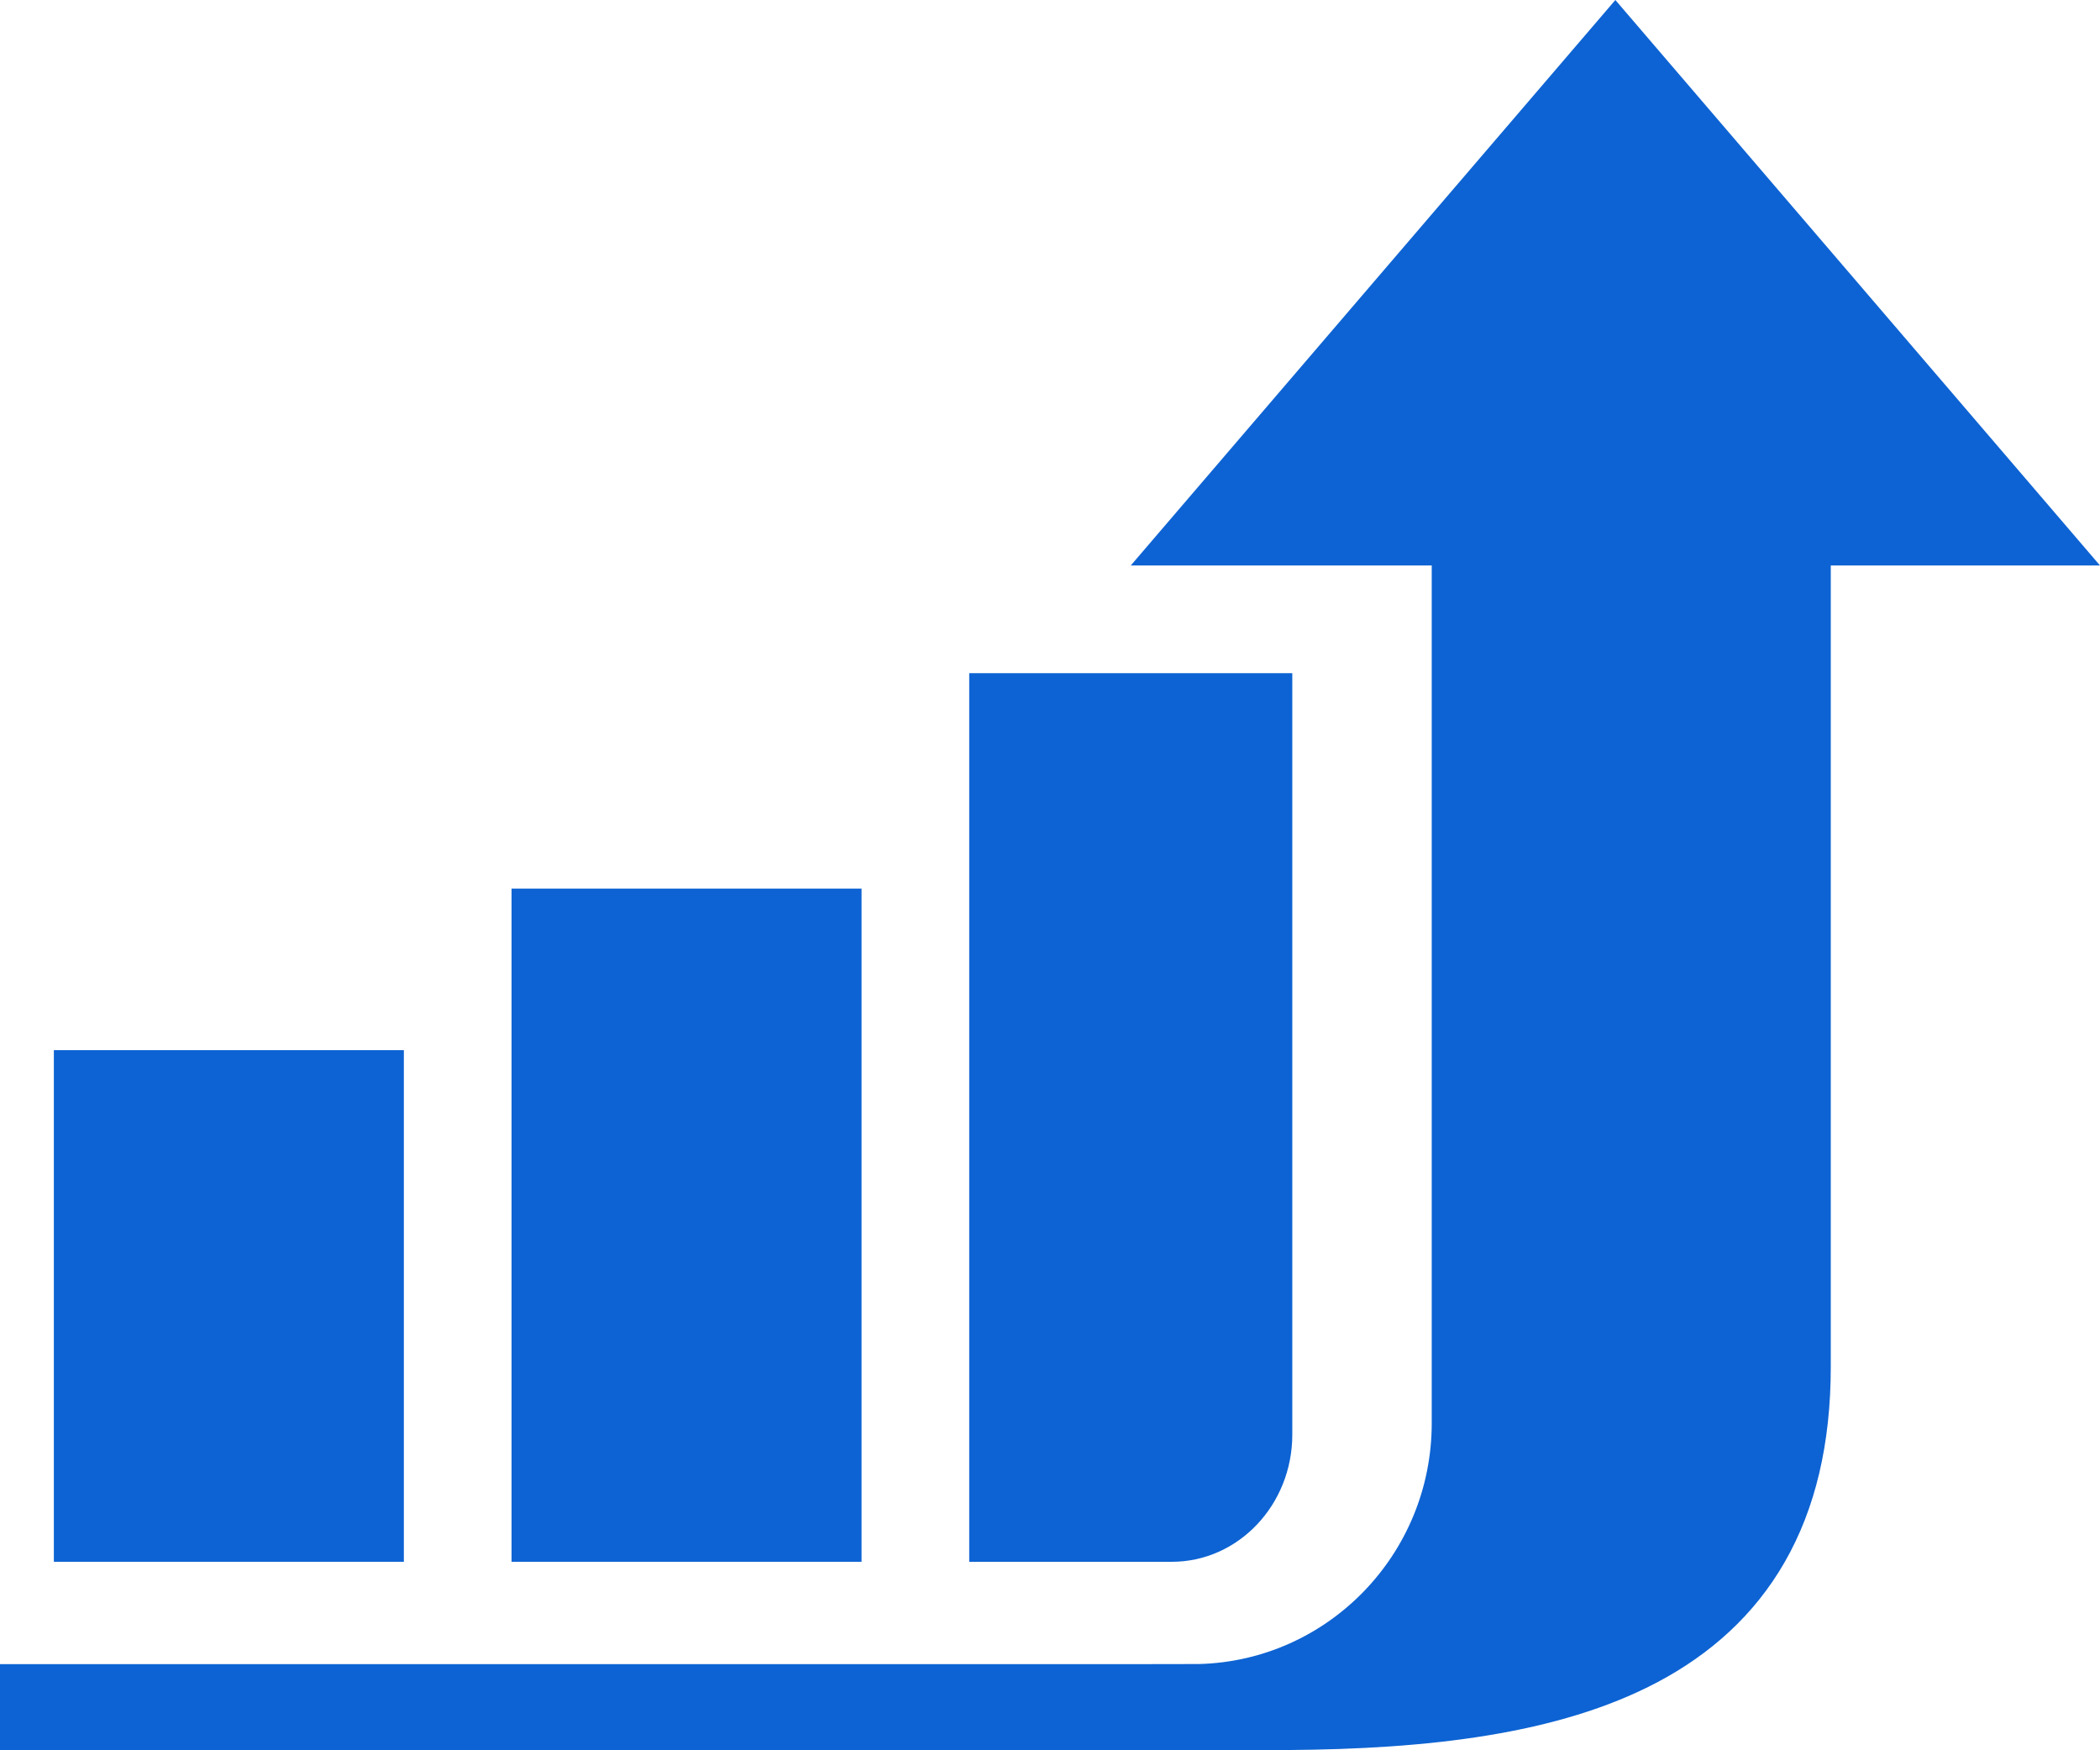
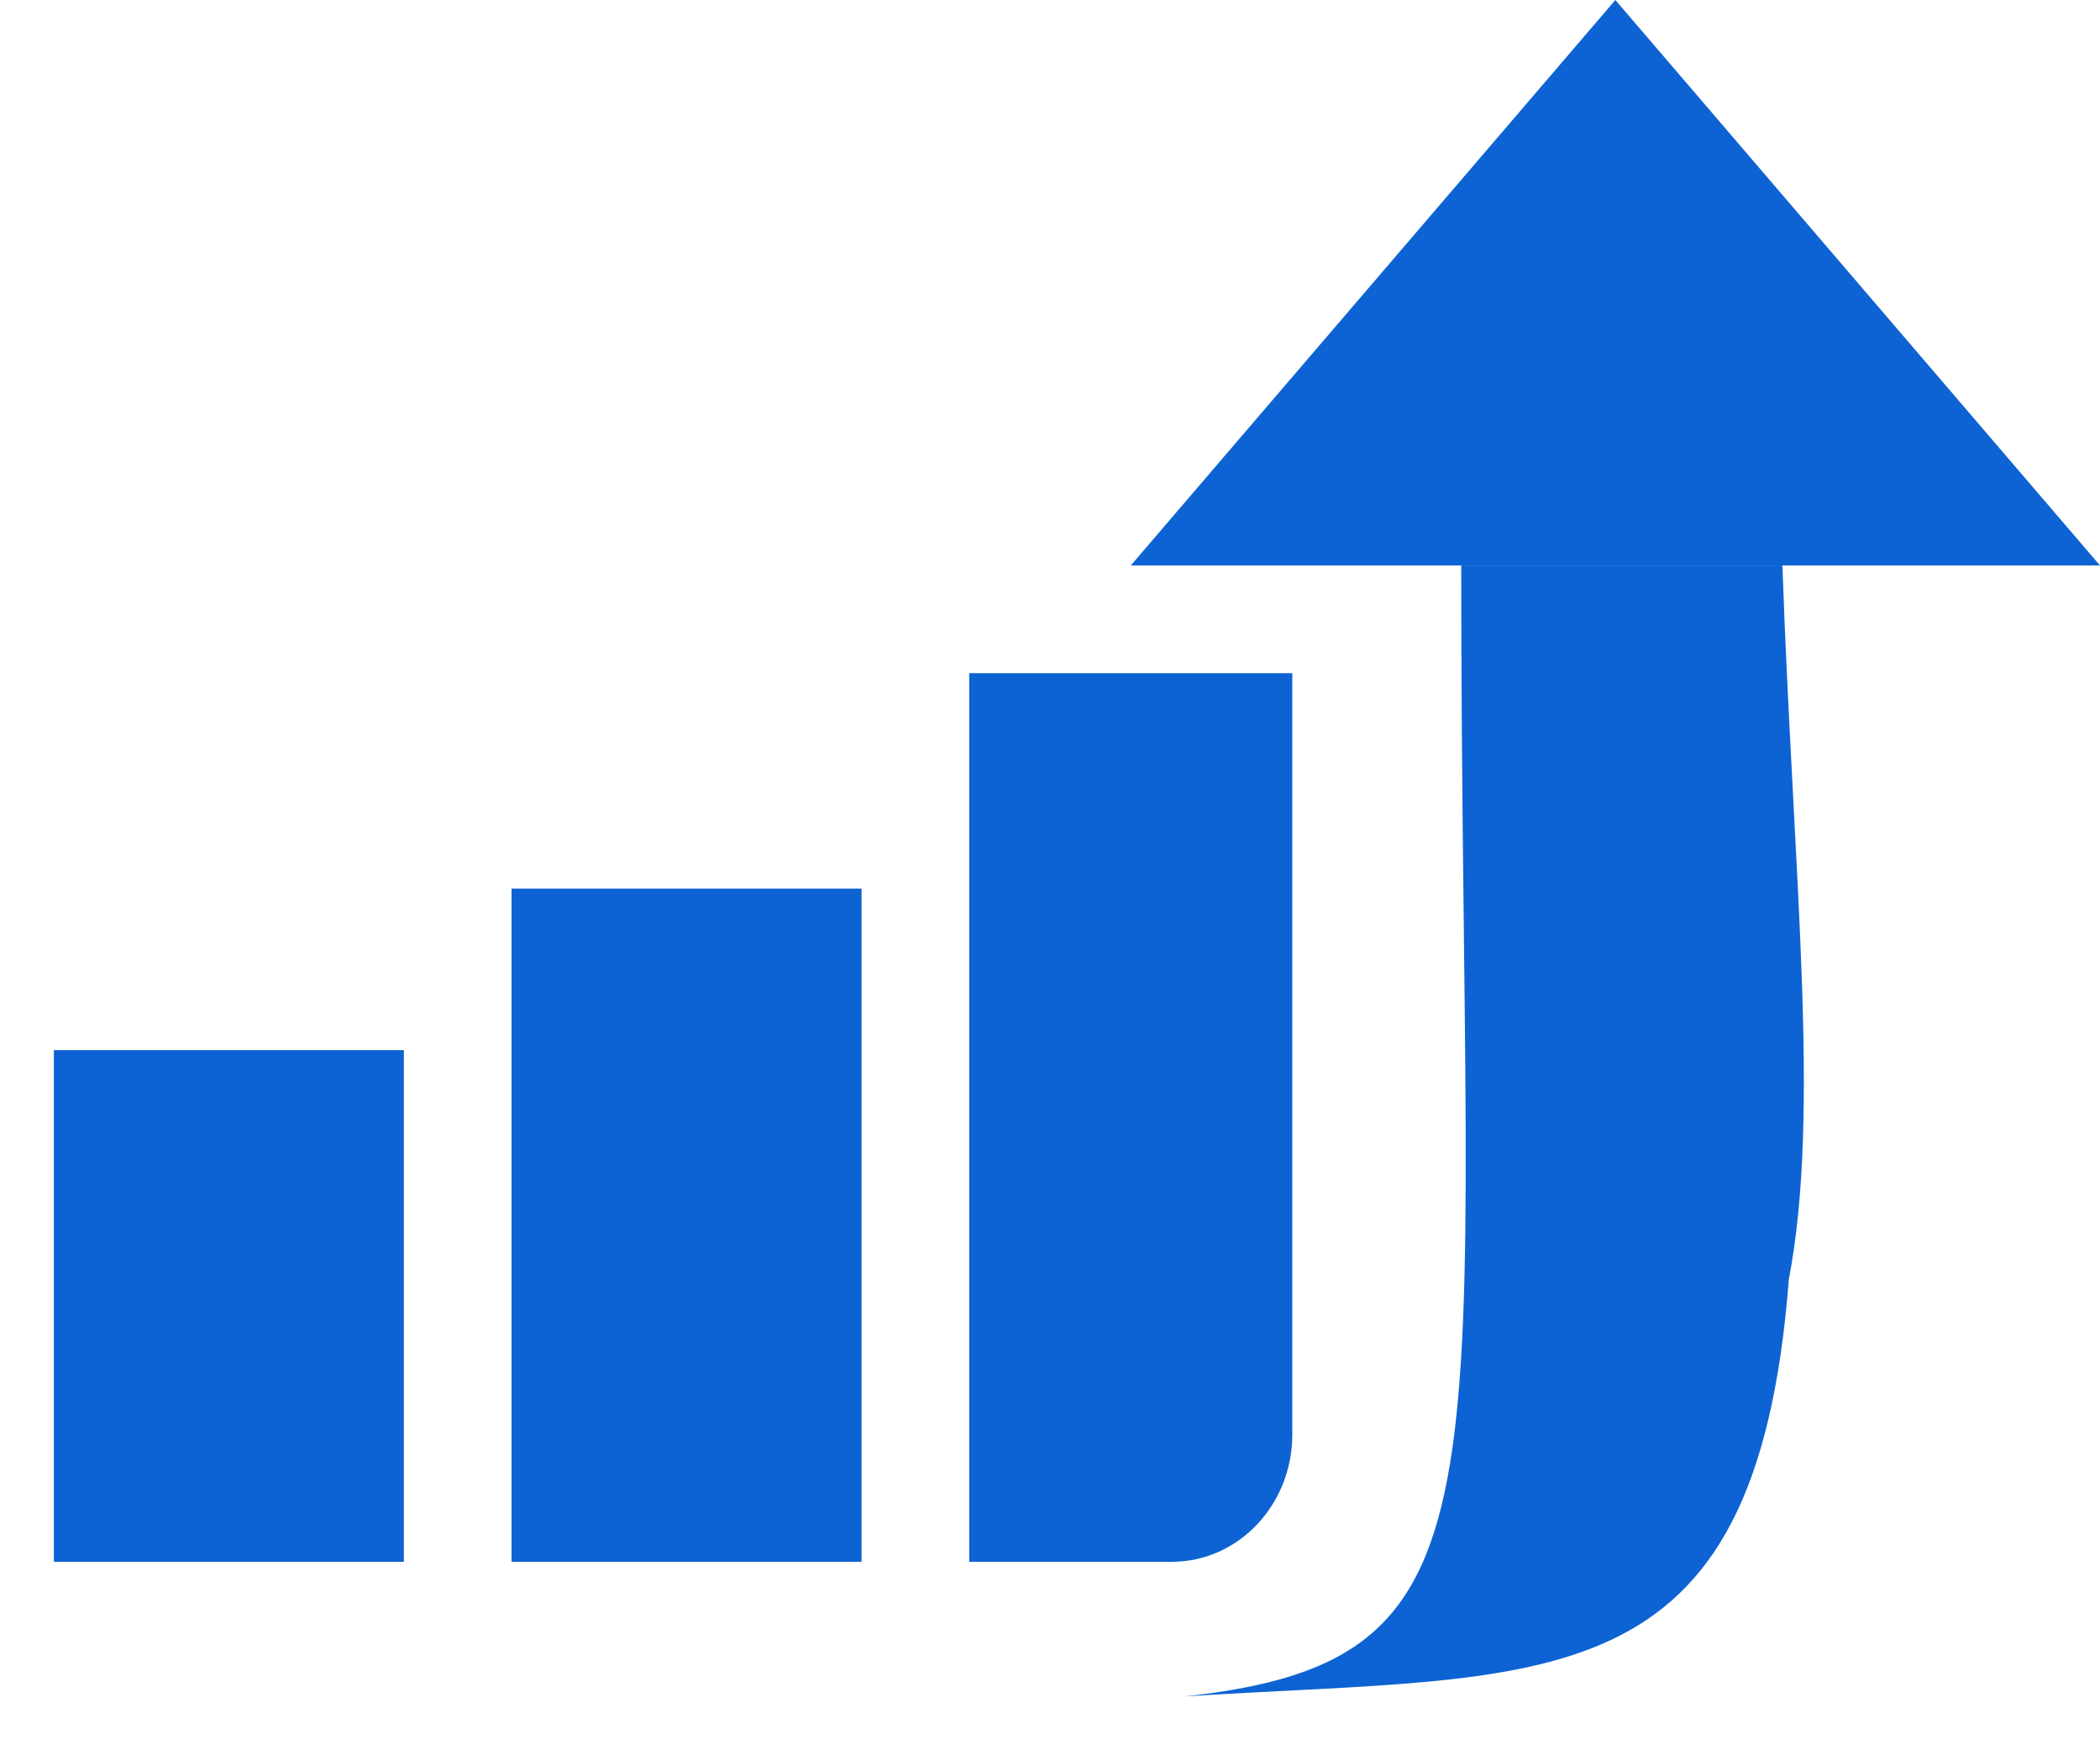
<svg xmlns="http://www.w3.org/2000/svg" width="108" height="90" viewBox="0 0 108 90" fill="none">
-   <path d="M89.759 70.283V30.738H78.027V73.178C78.027 77.903 76.092 82.173 72.98 85.229C77.017 84.826 80.49 84.014 83.207 82.571C85.286 81.467 86.885 80.014 87.981 78.103C89.083 76.182 89.759 73.656 89.759 70.283ZM94.154 70.283C94.154 74.257 93.354 77.587 91.786 80.321C90.213 83.063 87.949 85.061 85.255 86.491C80.137 89.208 73.343 89.935 66.264 89.987L65.578 89.99L61.712 89.995C61.588 89.998 61.464 90 61.34 90H0V85.57H58.749L61.659 85.565C68.299 85.395 73.632 79.913 73.632 73.178V26.308H94.154V70.283Z" fill="#0D63D3" />
  <path d="M108 29.077H58.154L83.076 0L108 29.077Z" fill="#0D63D3" />
  <path d="M60.926 87.231C78.353 85.34 75.149 76.59 75.149 29.077H91.666C92.23 45.106 93.644 57.181 91.997 65.791C90.296 87.851 79.65 86.021 60.923 87.231H60.926Z" fill="#0D63D3" />
  <path d="M49.846 34.615H66.461V73.771C66.461 77.377 63.685 80.308 60.268 80.308H49.846V34.615Z" fill="#0D63D3" />
  <path d="M44.308 45.692H26.308V80.308H44.308V45.692Z" fill="#0D63D3" />
  <path d="M20.77 54H2.77V80.308H20.77V54Z" fill="#0D63D3" />
</svg>